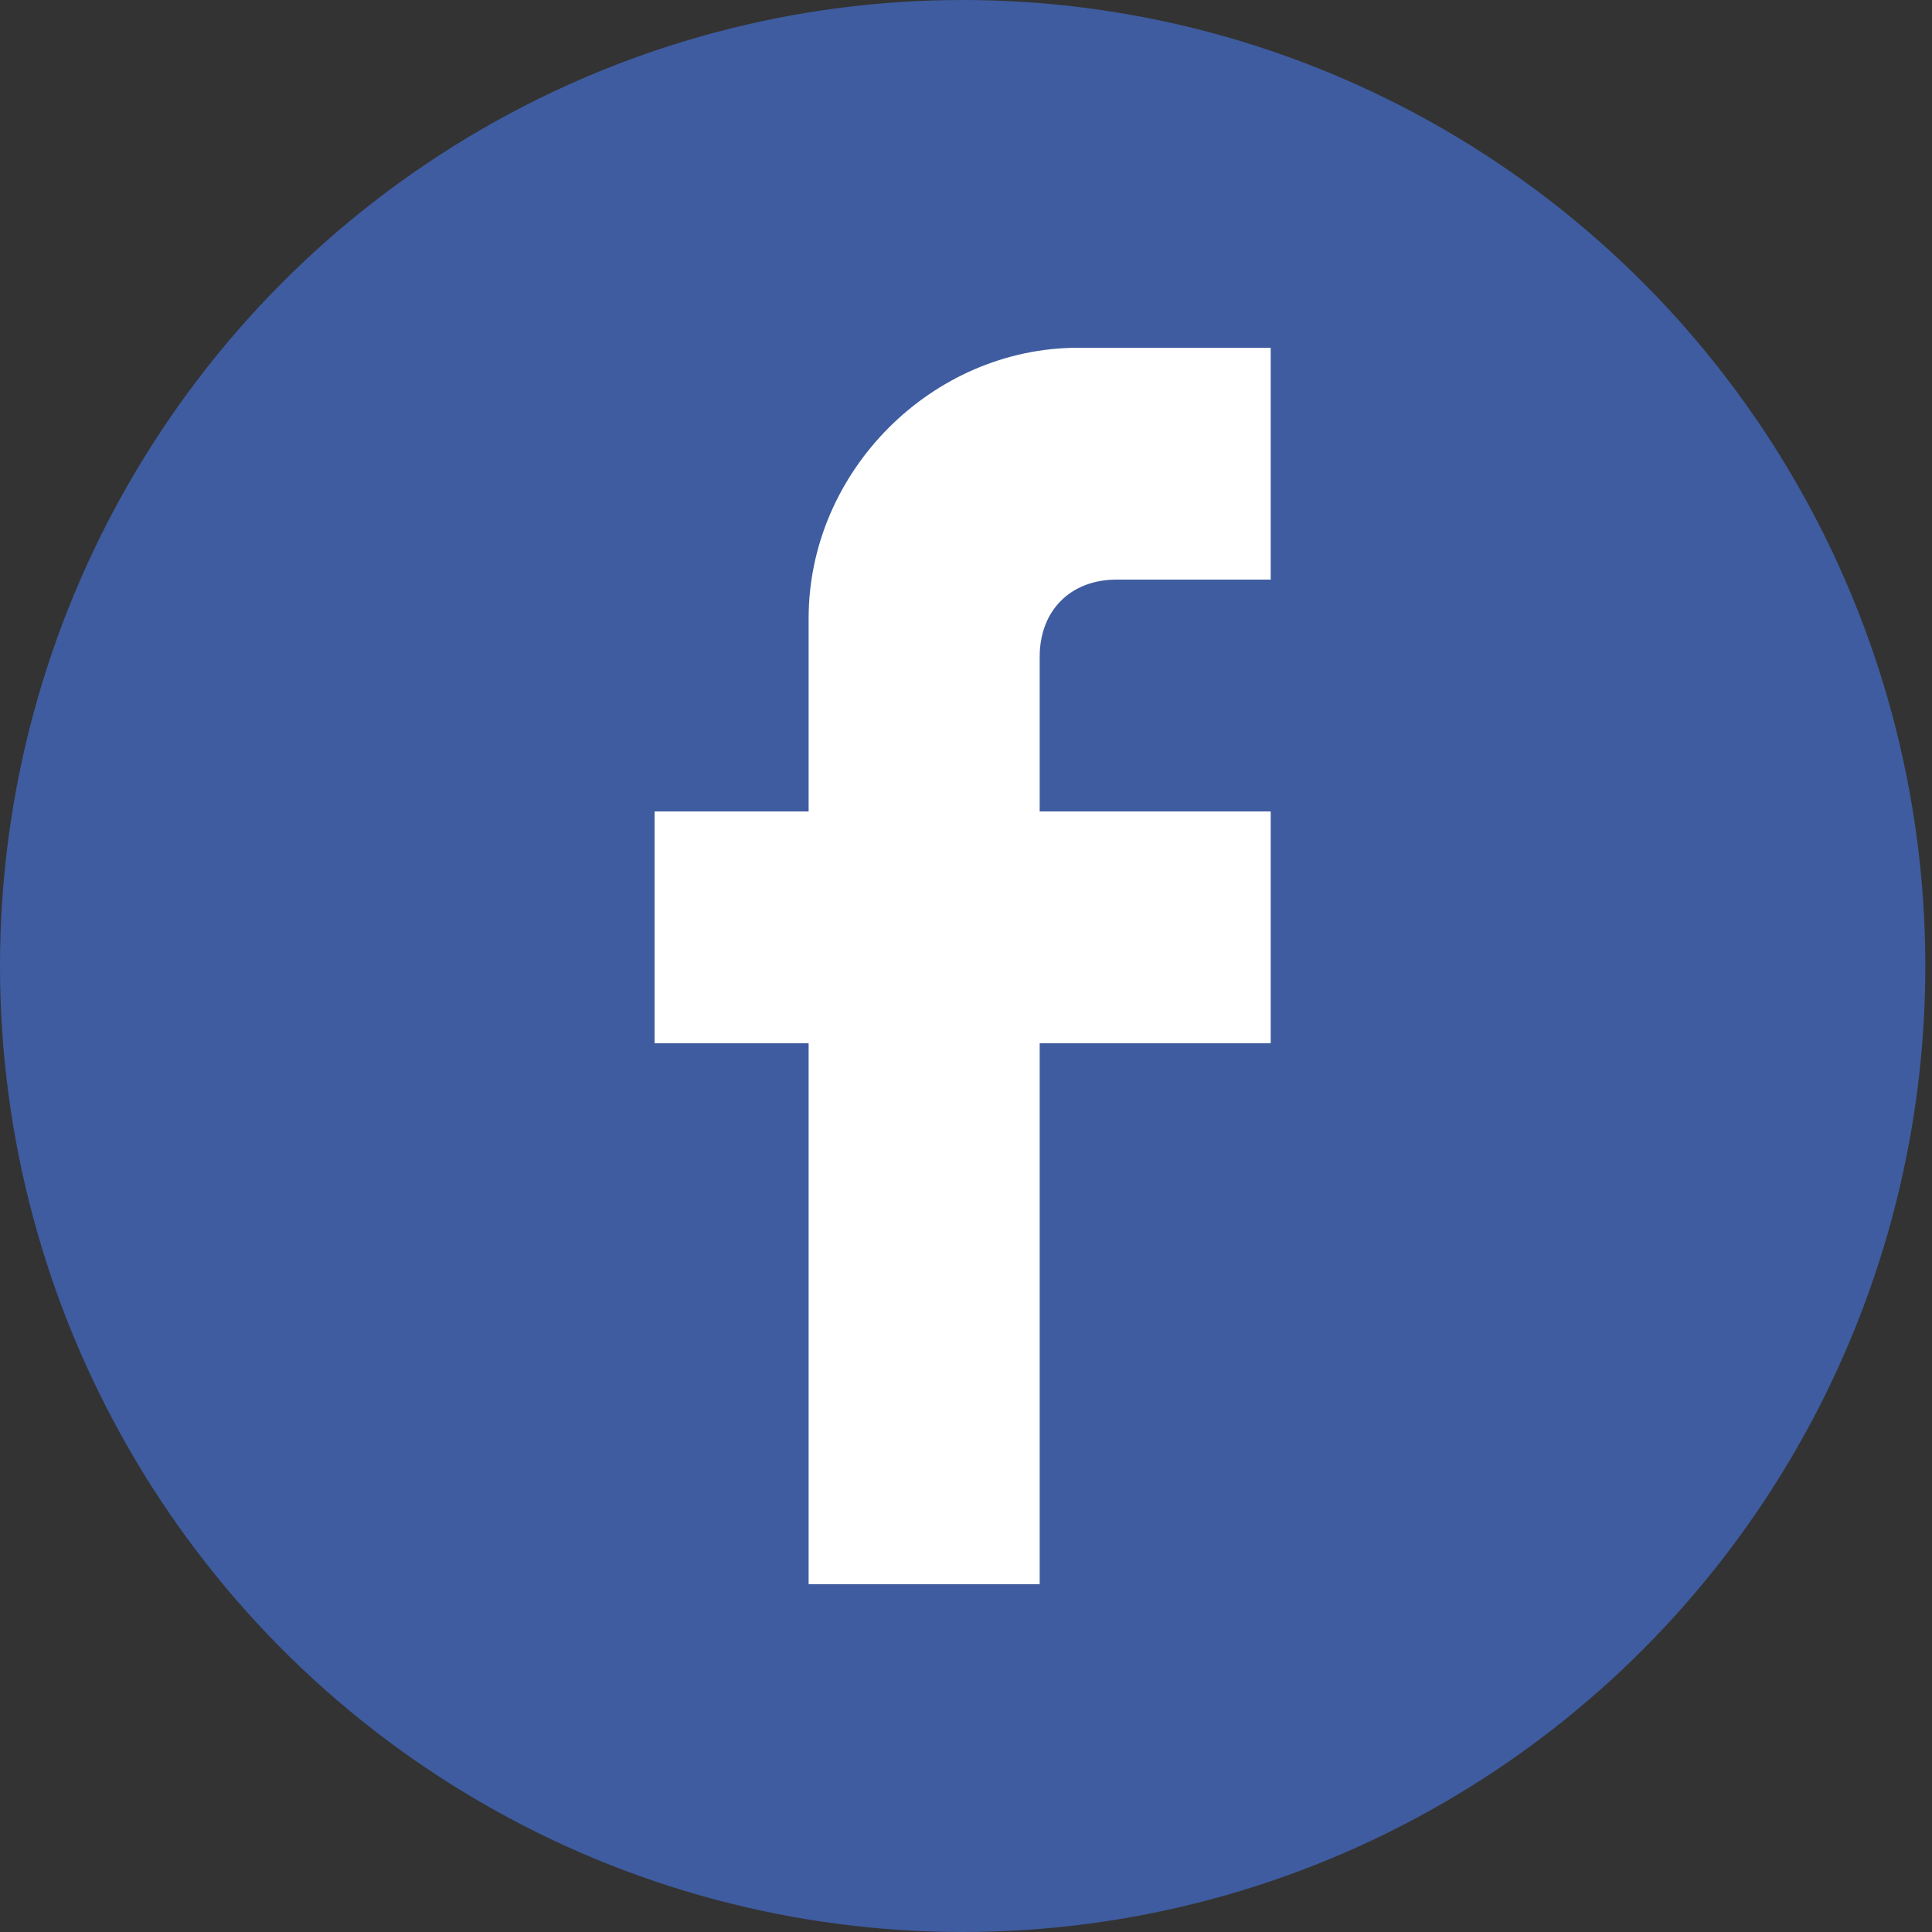
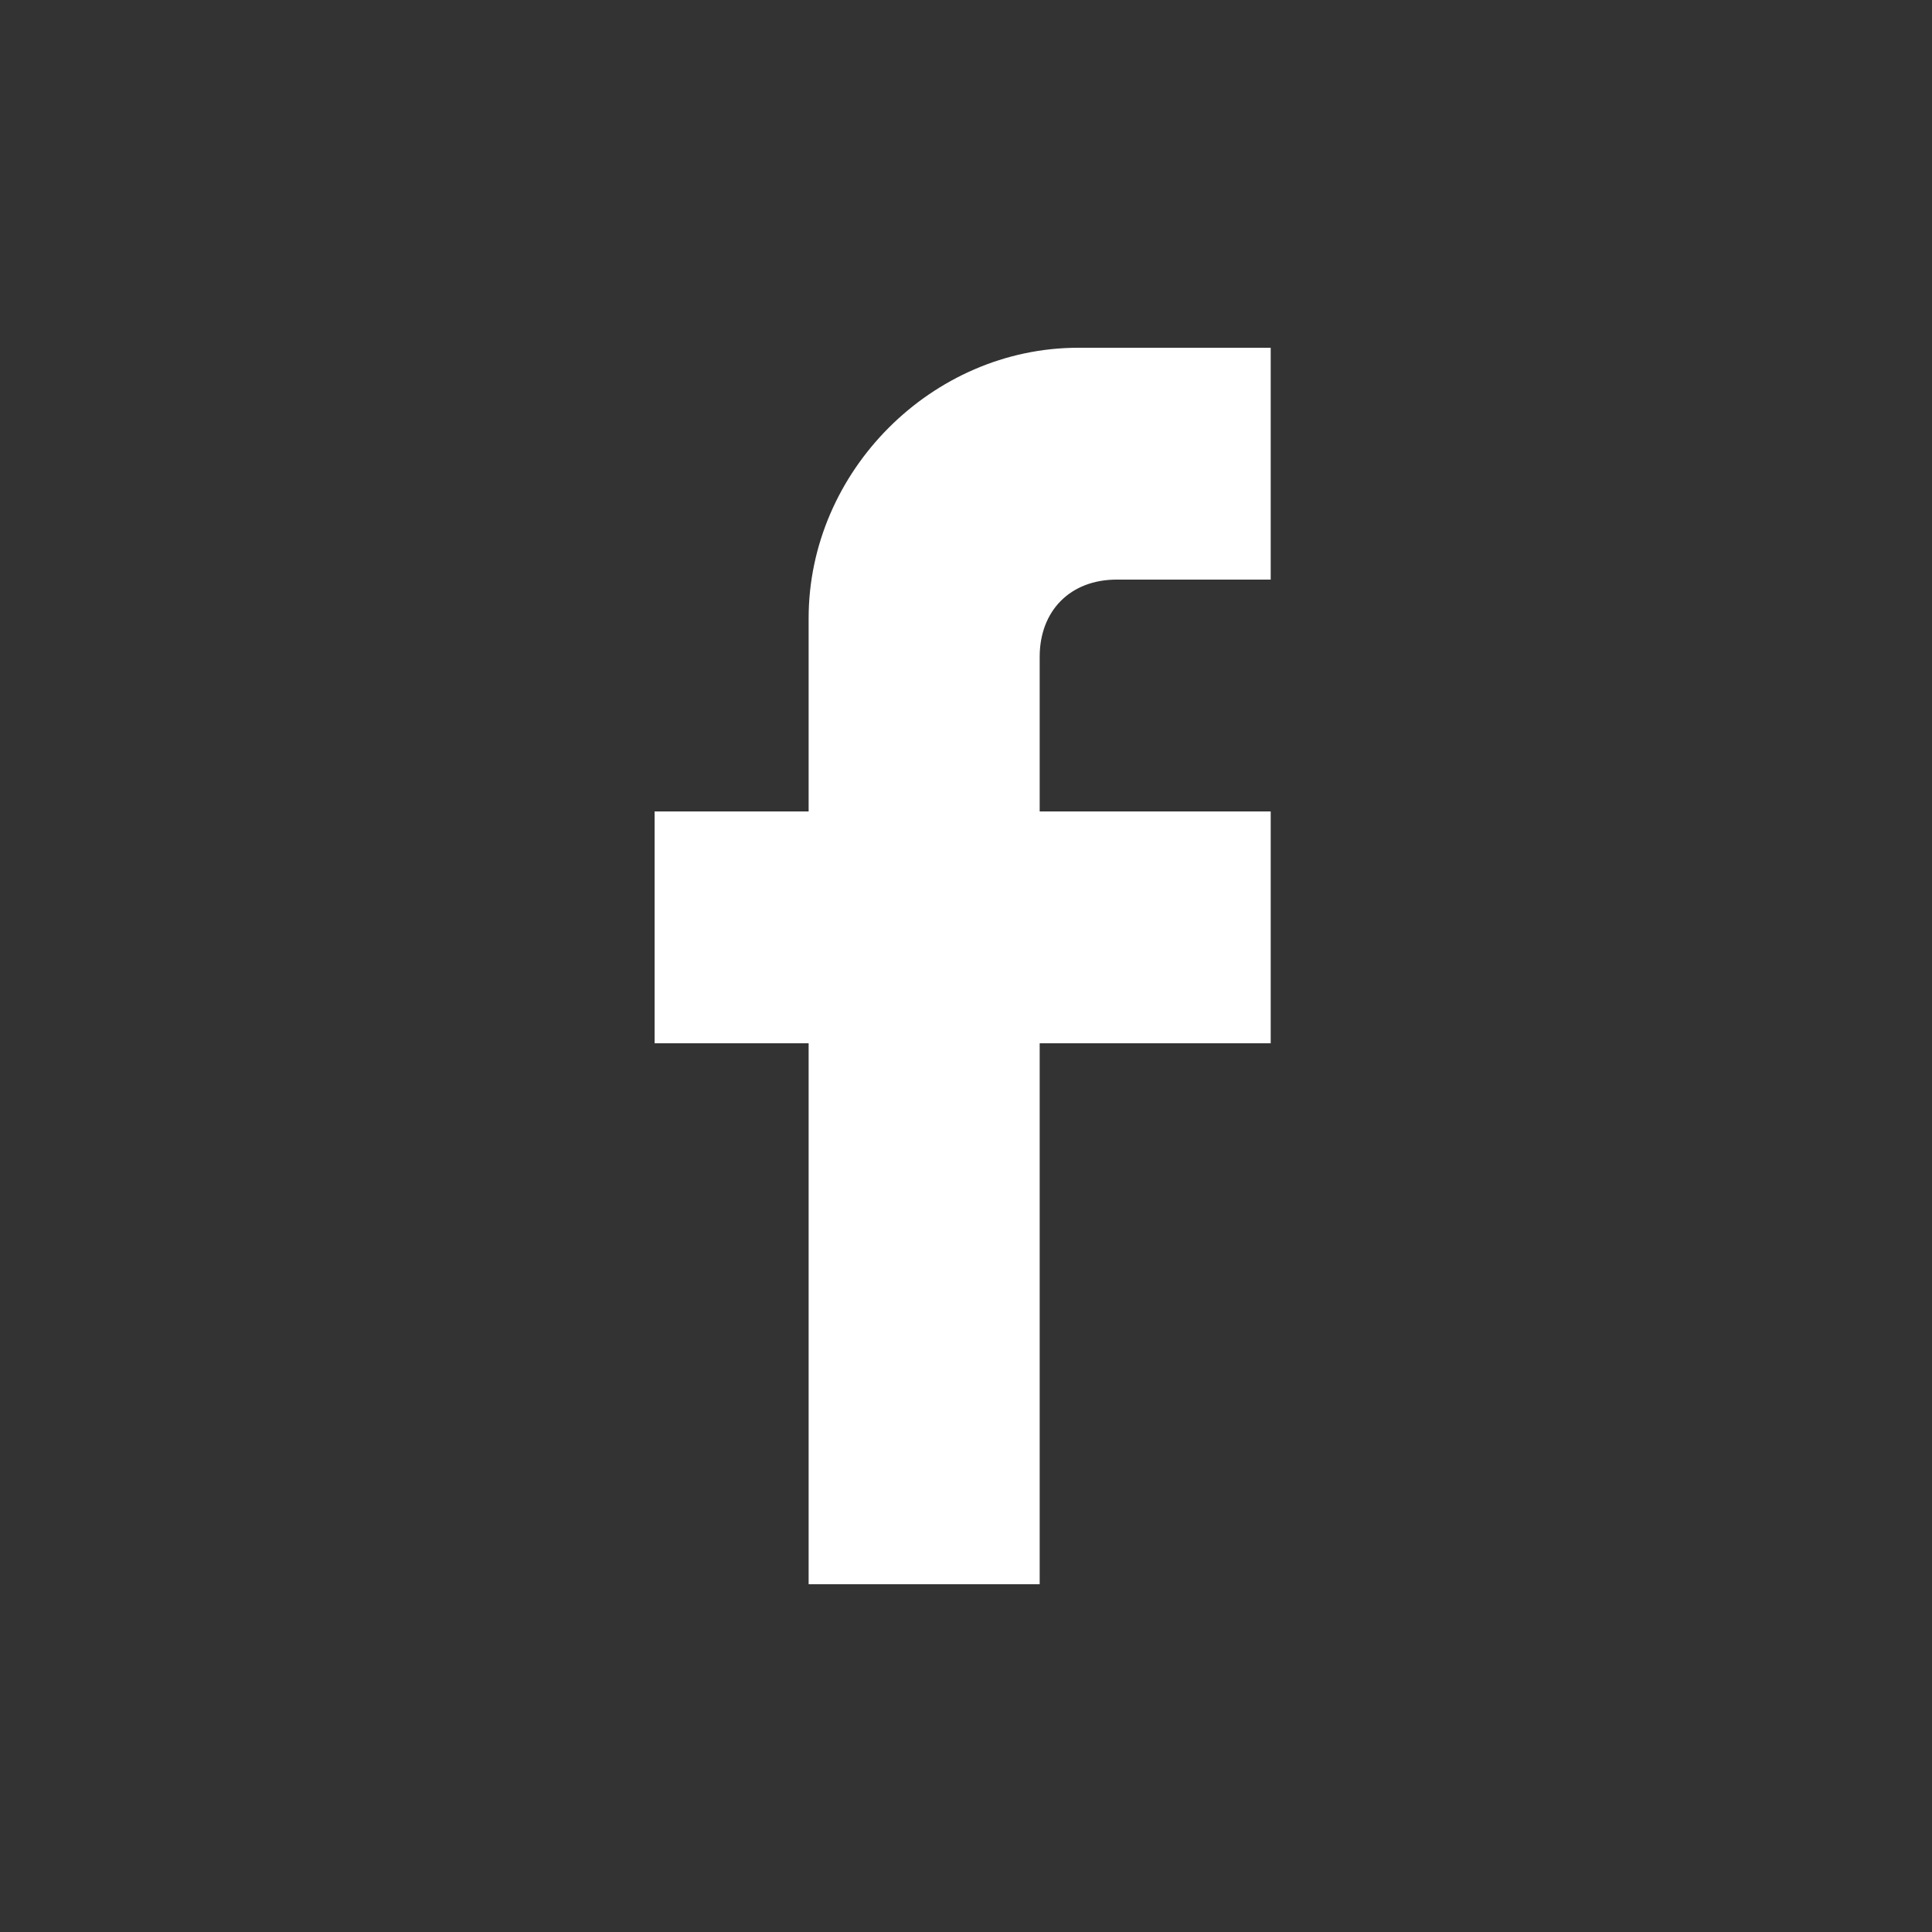
<svg xmlns="http://www.w3.org/2000/svg" width="88px" height="88px" viewBox="0 0 88 88" version="1.1">
  <rect x="0" y="0" width="88" height="88" fill="#333333" stroke="none" />
  <title>Facebook-blue</title>
  <desc>Created with Sketch.</desc>
  <defs />
  <g id="Page-1" stroke="none" stroke-width="1" fill="none" fill-rule="evenodd">
    <g id="Facebook-blue">
-       <ellipse id="Oval-3" fill="#3F5CA0" cx="43.848" cy="44" rx="43.848" ry="44" />
      <path d="M57.879,15.84 L57.879,26.4 L50.863,26.4 C48.759,26.4 47.356,27.808 47.356,29.92 L47.356,36.96 L57.879,36.96 L57.879,47.52 L47.356,47.52 L47.356,72.16 L36.832,72.16 L36.832,47.52 L29.817,47.52 L29.817,36.96 L36.832,36.96 L36.832,28.16 C36.832,21.472 42.445,15.84 49.11,15.84 L57.879,15.84 L57.879,15.84 Z" id="Path" fill="#FFFFFF" />
    </g>
  </g>
</svg>